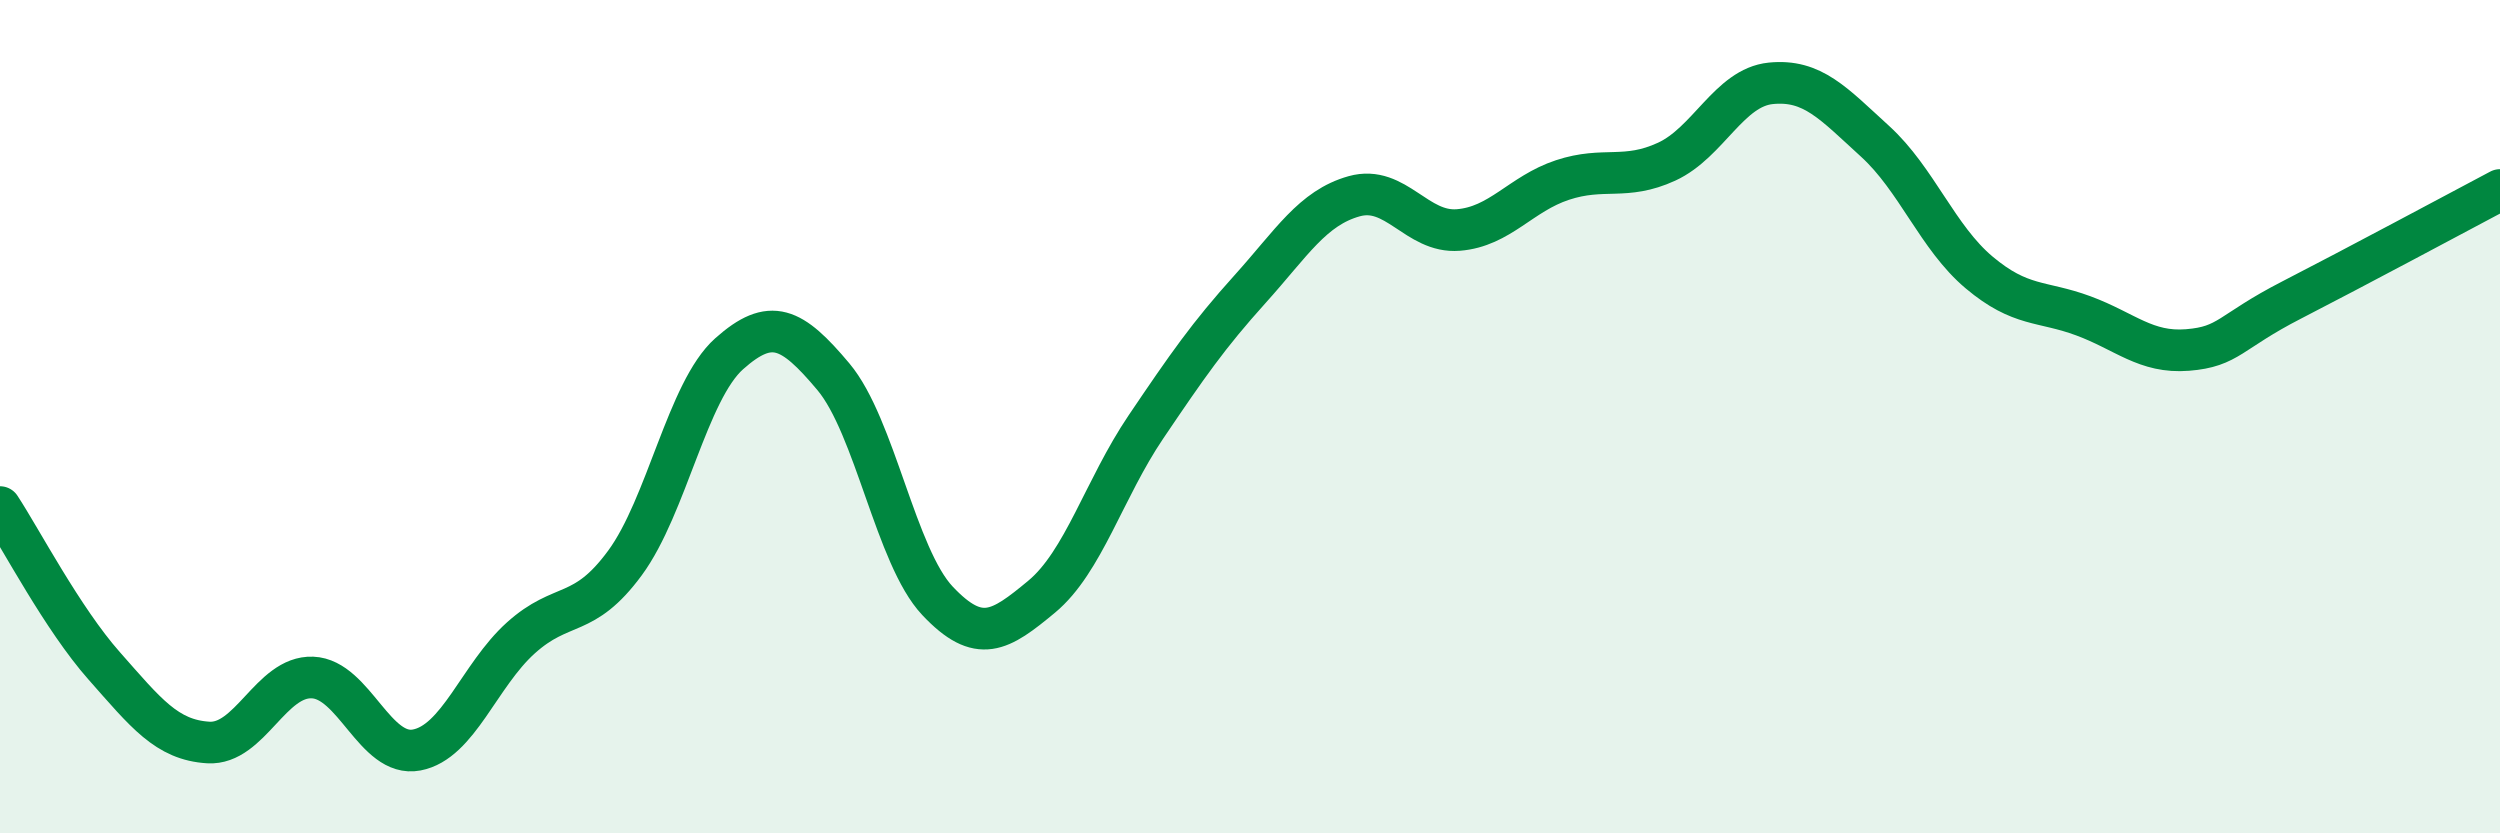
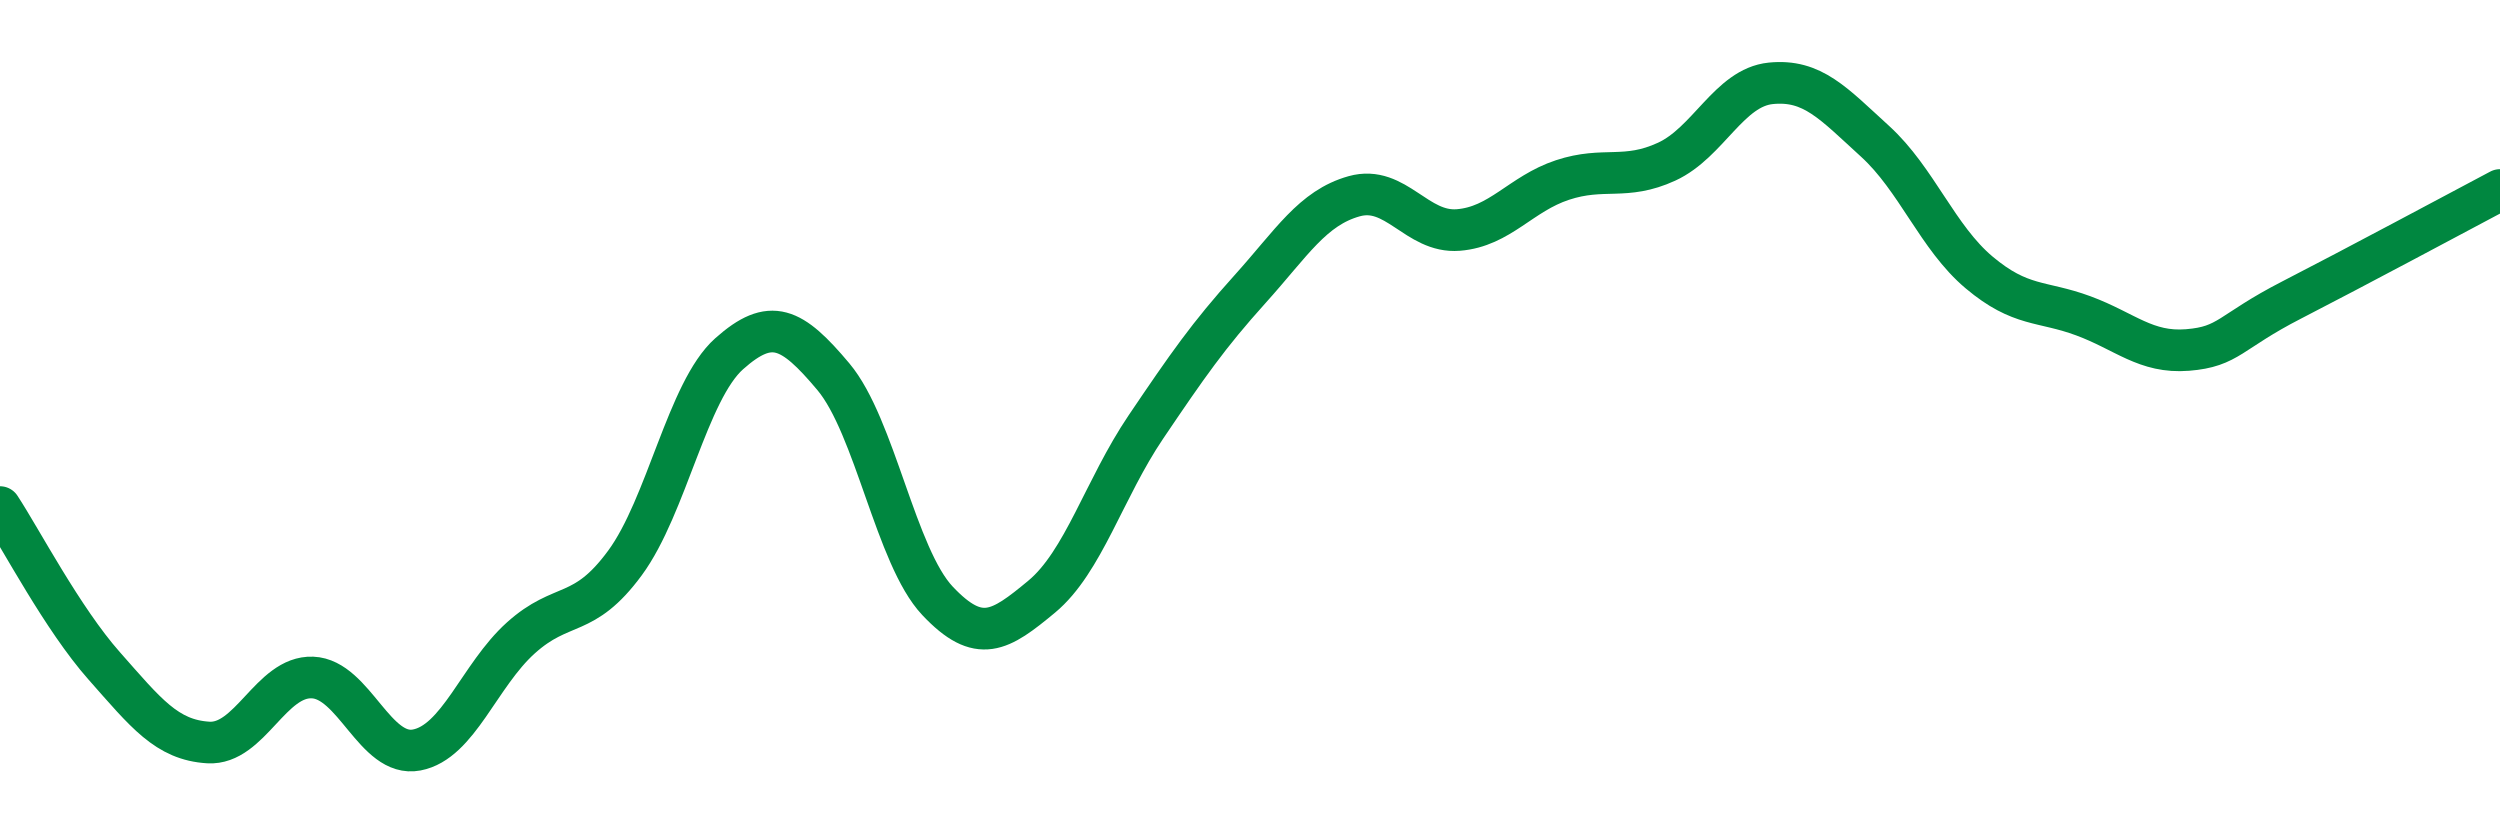
<svg xmlns="http://www.w3.org/2000/svg" width="60" height="20" viewBox="0 0 60 20">
-   <path d="M 0,12.17 C 0.5,12.93 1.5,14.85 2.5,15.98 C 3.5,17.11 4,17.76 5,17.82 C 6,17.88 6.5,16.22 7.5,16.26 C 8.5,16.3 9,18.19 10,18 C 11,17.81 11.5,16.21 12.5,15.31 C 13.5,14.41 14,14.87 15,13.51 C 16,12.15 16.5,9.38 17.5,8.49 C 18.5,7.6 19,7.85 20,9.04 C 21,10.23 21.5,13.36 22.5,14.42 C 23.5,15.48 24,15.15 25,14.32 C 26,13.49 26.5,11.73 27.5,10.25 C 28.5,8.77 29,8.05 30,6.94 C 31,5.83 31.5,4.99 32.5,4.71 C 33.5,4.43 34,5.6 35,5.52 C 36,5.44 36.5,4.65 37.5,4.32 C 38.5,3.99 39,4.34 40,3.88 C 41,3.42 41.5,2.1 42.5,2 C 43.5,1.9 44,2.48 45,3.39 C 46,4.3 46.5,5.7 47.5,6.54 C 48.5,7.38 49,7.21 50,7.58 C 51,7.95 51.5,8.48 52.5,8.4 C 53.5,8.32 53.5,7.97 55,7.2 C 56.5,6.43 59,5.09 60,4.56L60 20L0 20Z" fill="#008740" opacity="0.1" stroke-linecap="round" stroke-linejoin="round" />
  <path d="M 0,12.17 C 0.5,12.93 1.5,14.85 2.5,15.98 C 3.5,17.11 4,17.76 5,17.82 C 6,17.88 6.5,16.22 7.5,16.26 C 8.5,16.3 9,18.19 10,18 C 11,17.81 11.5,16.21 12.5,15.31 C 13.5,14.41 14,14.87 15,13.51 C 16,12.15 16.5,9.38 17.5,8.49 C 18.5,7.6 19,7.85 20,9.04 C 21,10.23 21.5,13.36 22.5,14.42 C 23.5,15.48 24,15.15 25,14.32 C 26,13.49 26.5,11.73 27.5,10.25 C 28.5,8.77 29,8.05 30,6.94 C 31,5.83 31.5,4.99 32.5,4.71 C 33.5,4.43 34,5.6 35,5.52 C 36,5.44 36.5,4.65 37.5,4.32 C 38.5,3.99 39,4.34 40,3.88 C 41,3.42 41.5,2.1 42.5,2 C 43.5,1.9 44,2.48 45,3.39 C 46,4.3 46.5,5.7 47.5,6.54 C 48.5,7.38 49,7.21 50,7.58 C 51,7.95 51.5,8.48 52.5,8.4 C 53.5,8.32 53.5,7.97 55,7.2 C 56.5,6.43 59,5.09 60,4.56" stroke="#008740" stroke-width="1" fill="none" stroke-linecap="round" stroke-linejoin="round" />
</svg>